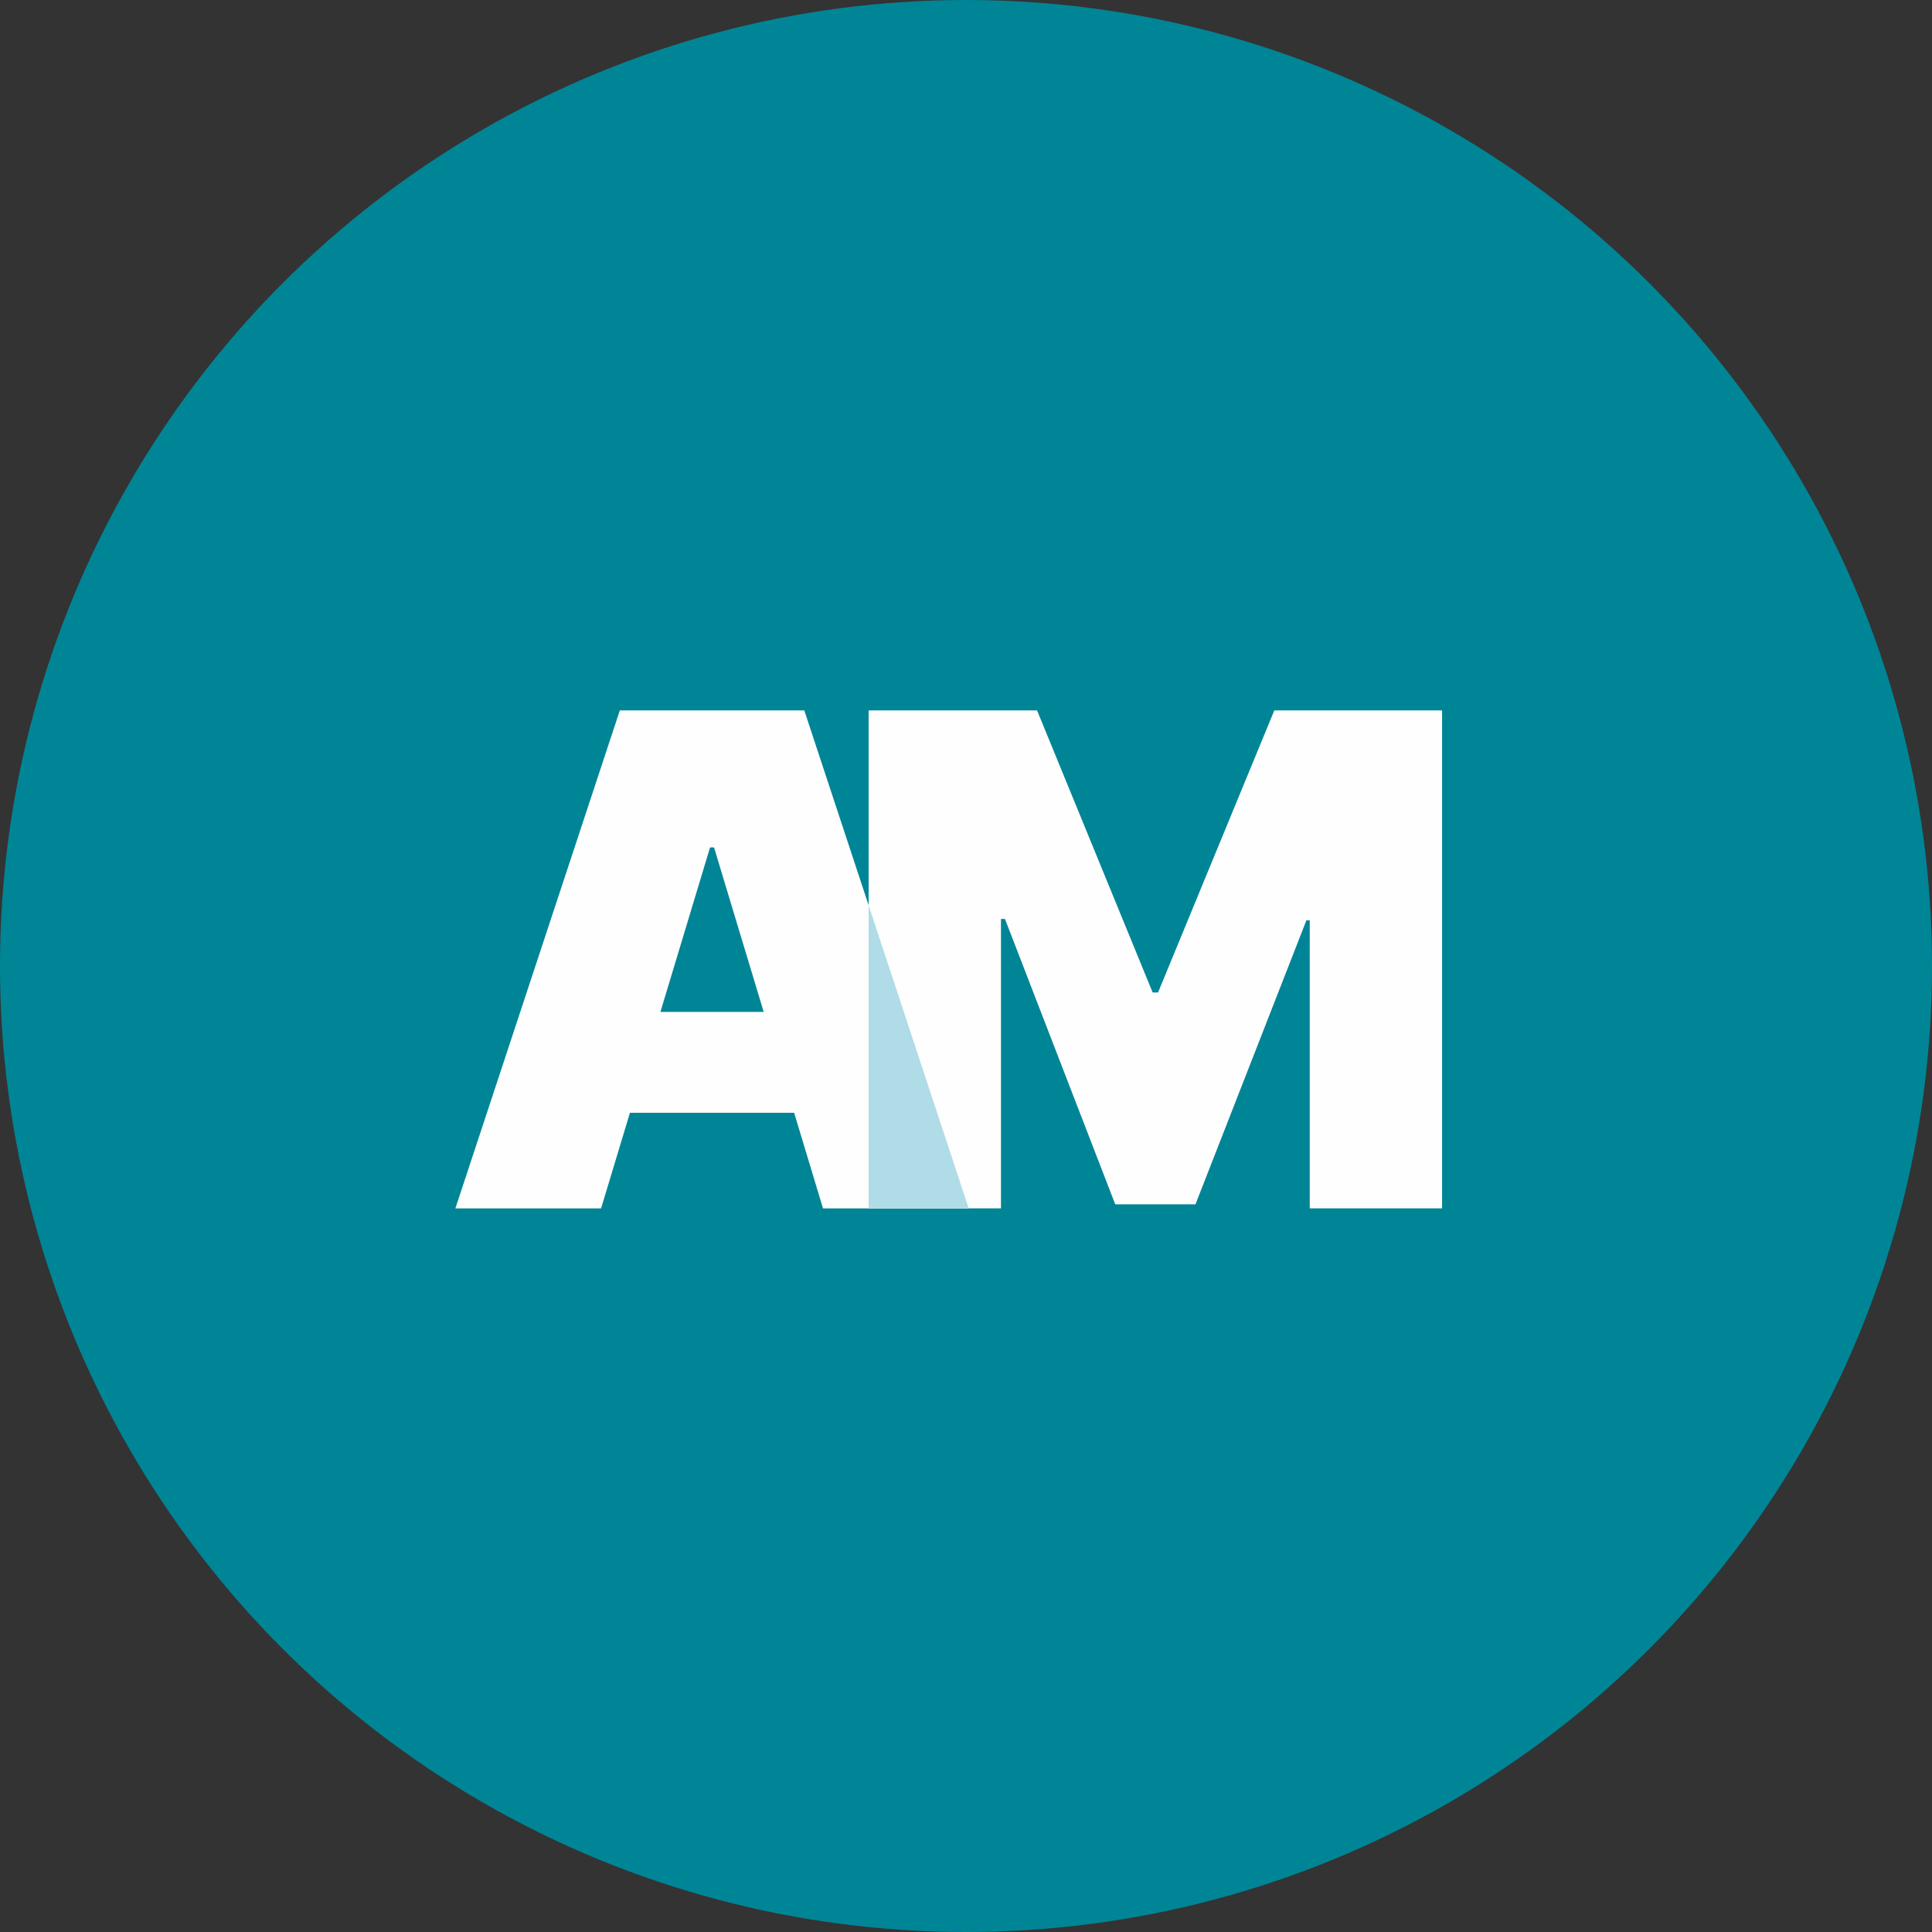
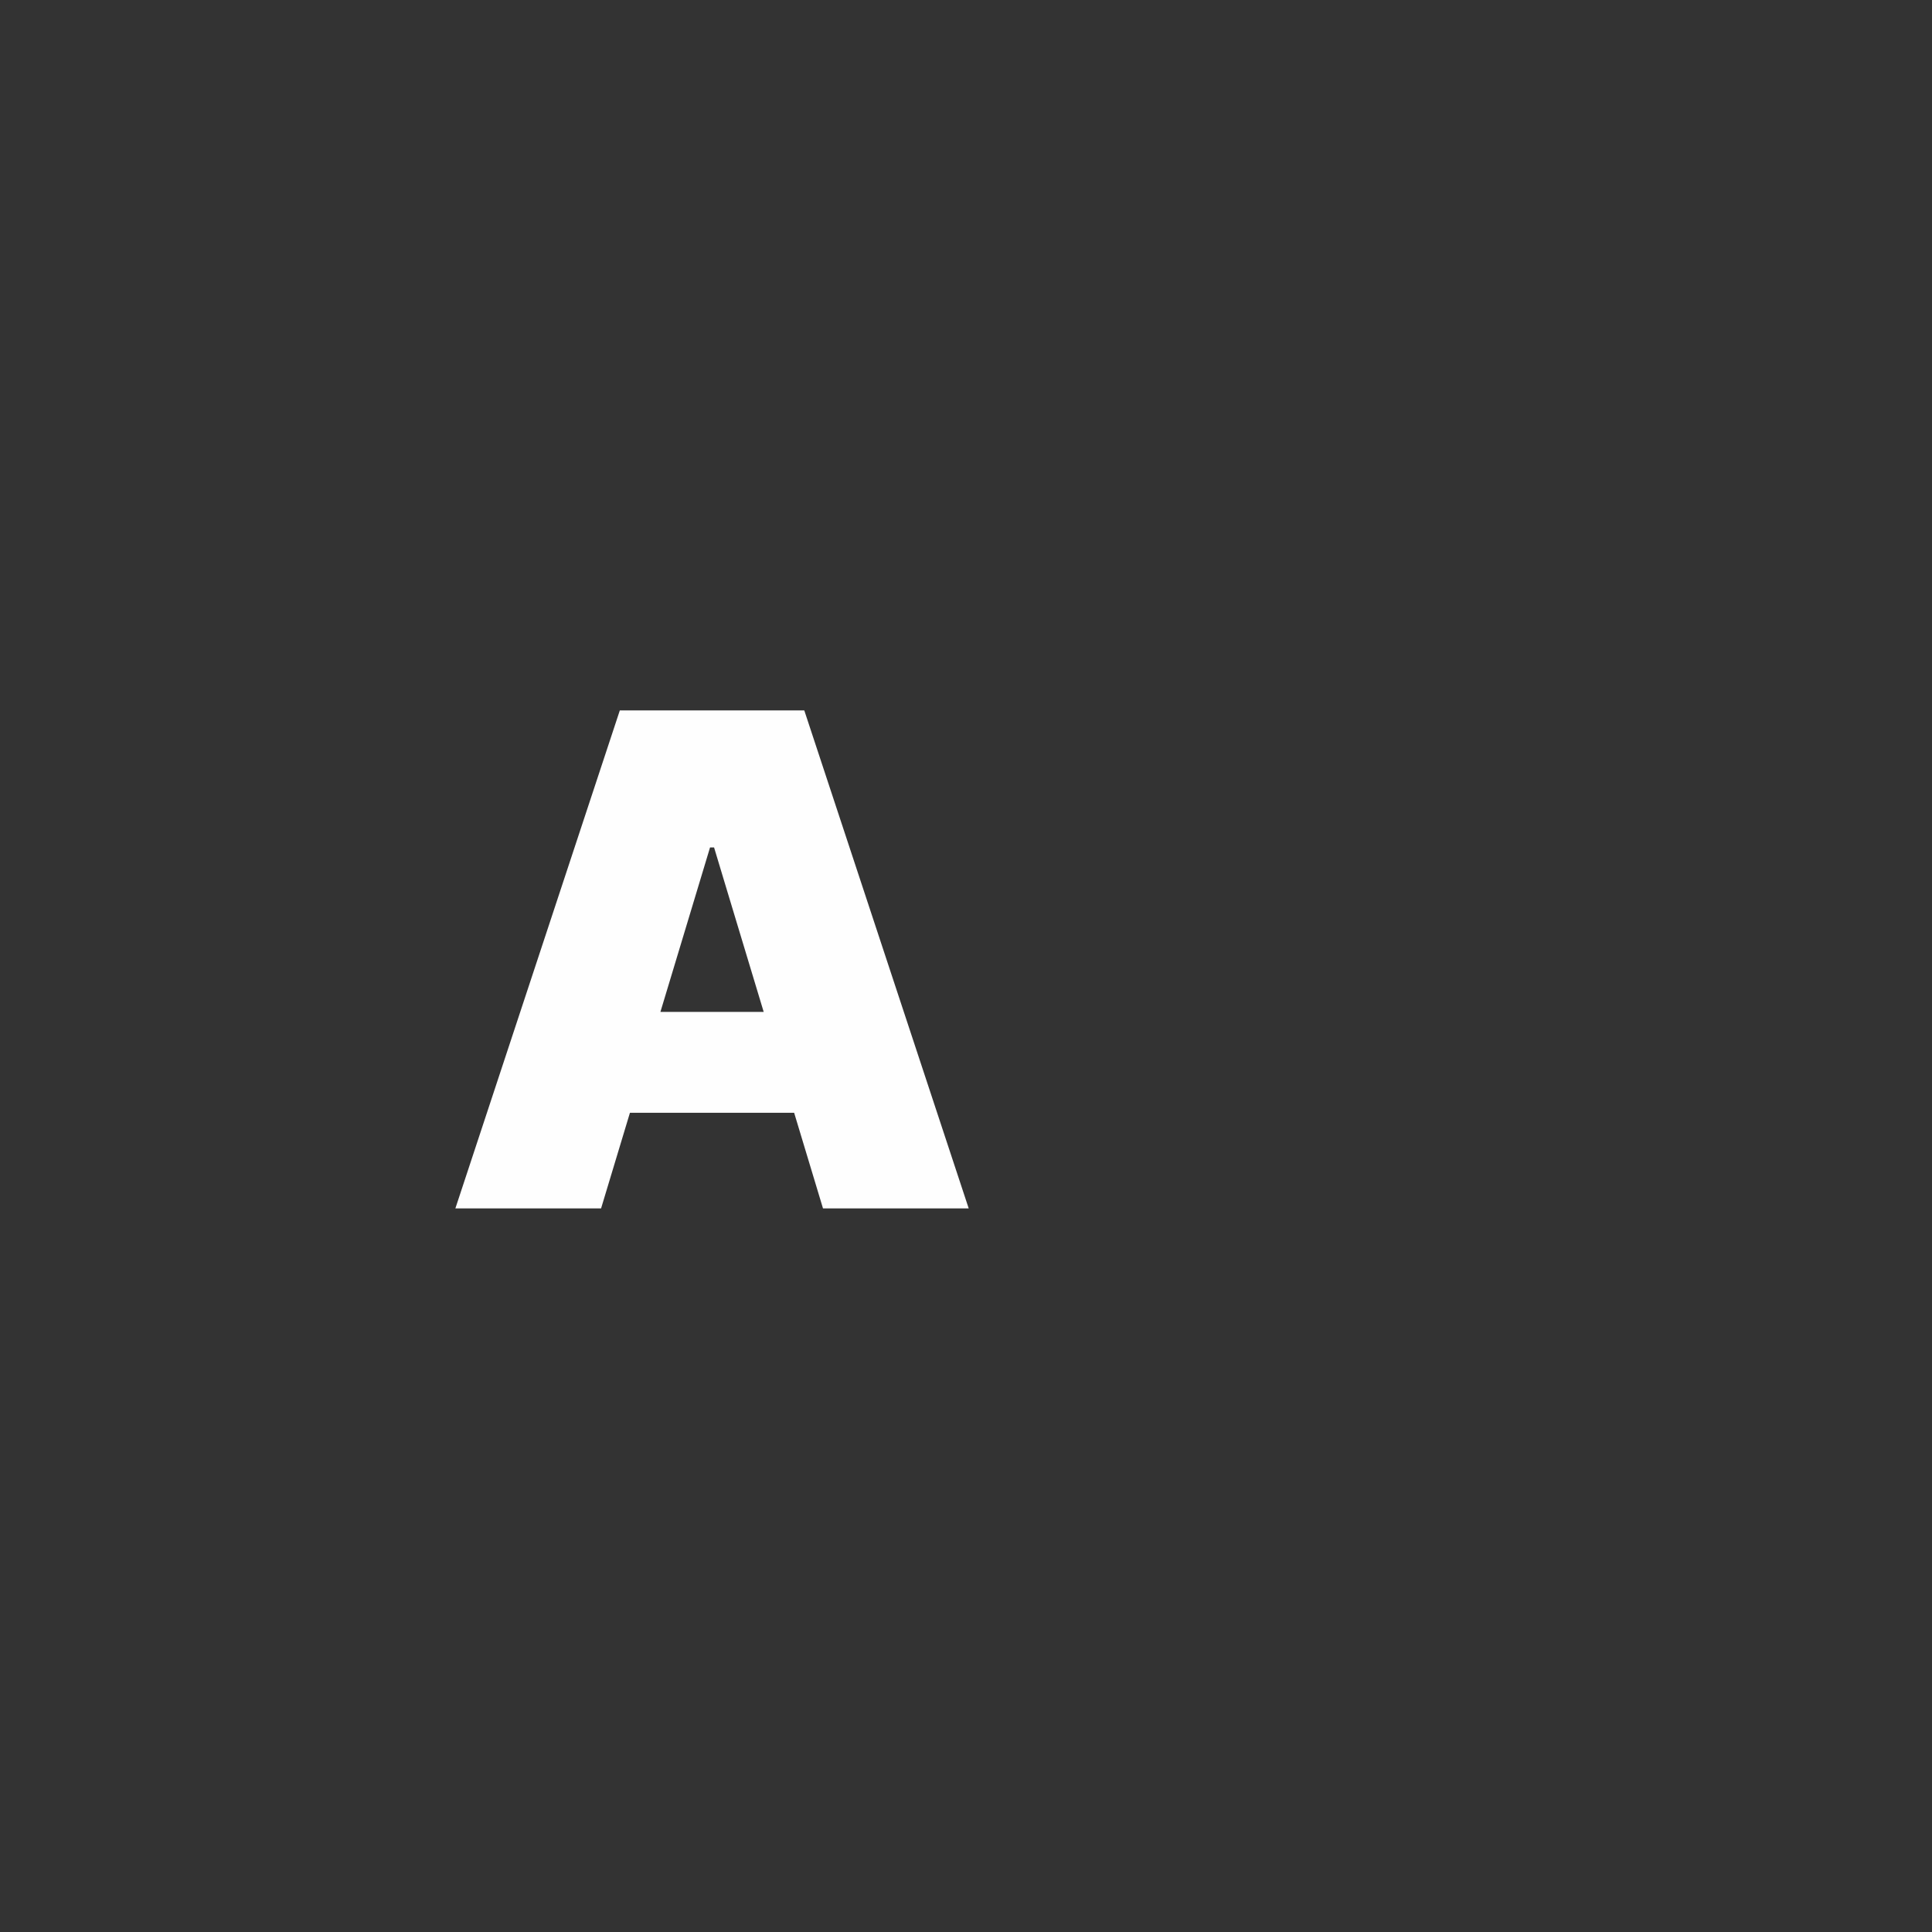
<svg xmlns="http://www.w3.org/2000/svg" width="60px" height="60px" viewBox="0 0 60 60" version="1.1">
  <rect x="0" y="0" width="60" height="60" fill="#333333" stroke="none" />
  <title>iconmap</title>
  <desc>Created with Sketch.</desc>
  <g id="v01" stroke="none" stroke-width="1" fill="none" fill-rule="evenodd">
    <g id="Homepage-Copy" transform="translate(-686, -5927)">
      <g id="iconmap" transform="translate(686, 5927)">
-         <circle id="Oval" fill="#008596" cx="30" cy="30" r="30" />
        <path d="M24.978,22.063 L24.608,22.063 L19.249,22.063 C19.249,22.063 16.971,28.96 15.458,33.542 C14.706,35.821 14.142,37.528 14.142,37.528 L18.667,37.528 C18.667,37.528 19.401,35.097 19.563,34.559 L24.663,34.559 C24.663,34.56 25.559,37.528 25.559,37.528 L30.084,37.528 L24.978,22.063 Z M20.51,31.425 L22.051,26.318 L22.176,26.318 C22.176,26.318 22.35,26.898 22.582,27.666 C23.039,29.178 23.716,31.422 23.717,31.425 L20.51,31.425 Z" id="Fill-15" fill="#FEFEFE" />
-         <polygon id="Fill-16" fill="#FEFEFE" points="26.976 22.063 32.207 22.063 35.797 30.823 35.964 30.823 39.575 22.063 44.785 22.063 44.785 37.527 40.675 37.527 40.675 28.581 40.572 28.581 37.126 37.402 34.635 37.402 31.21 28.539 31.086 28.539 31.086 37.527 26.976 37.527" />
-         <polygon id="Fill-17" fill="#AFDCE6" points="26.976 37.527 30.084 37.527 26.976 28.114" />
      </g>
    </g>
  </g>
</svg>